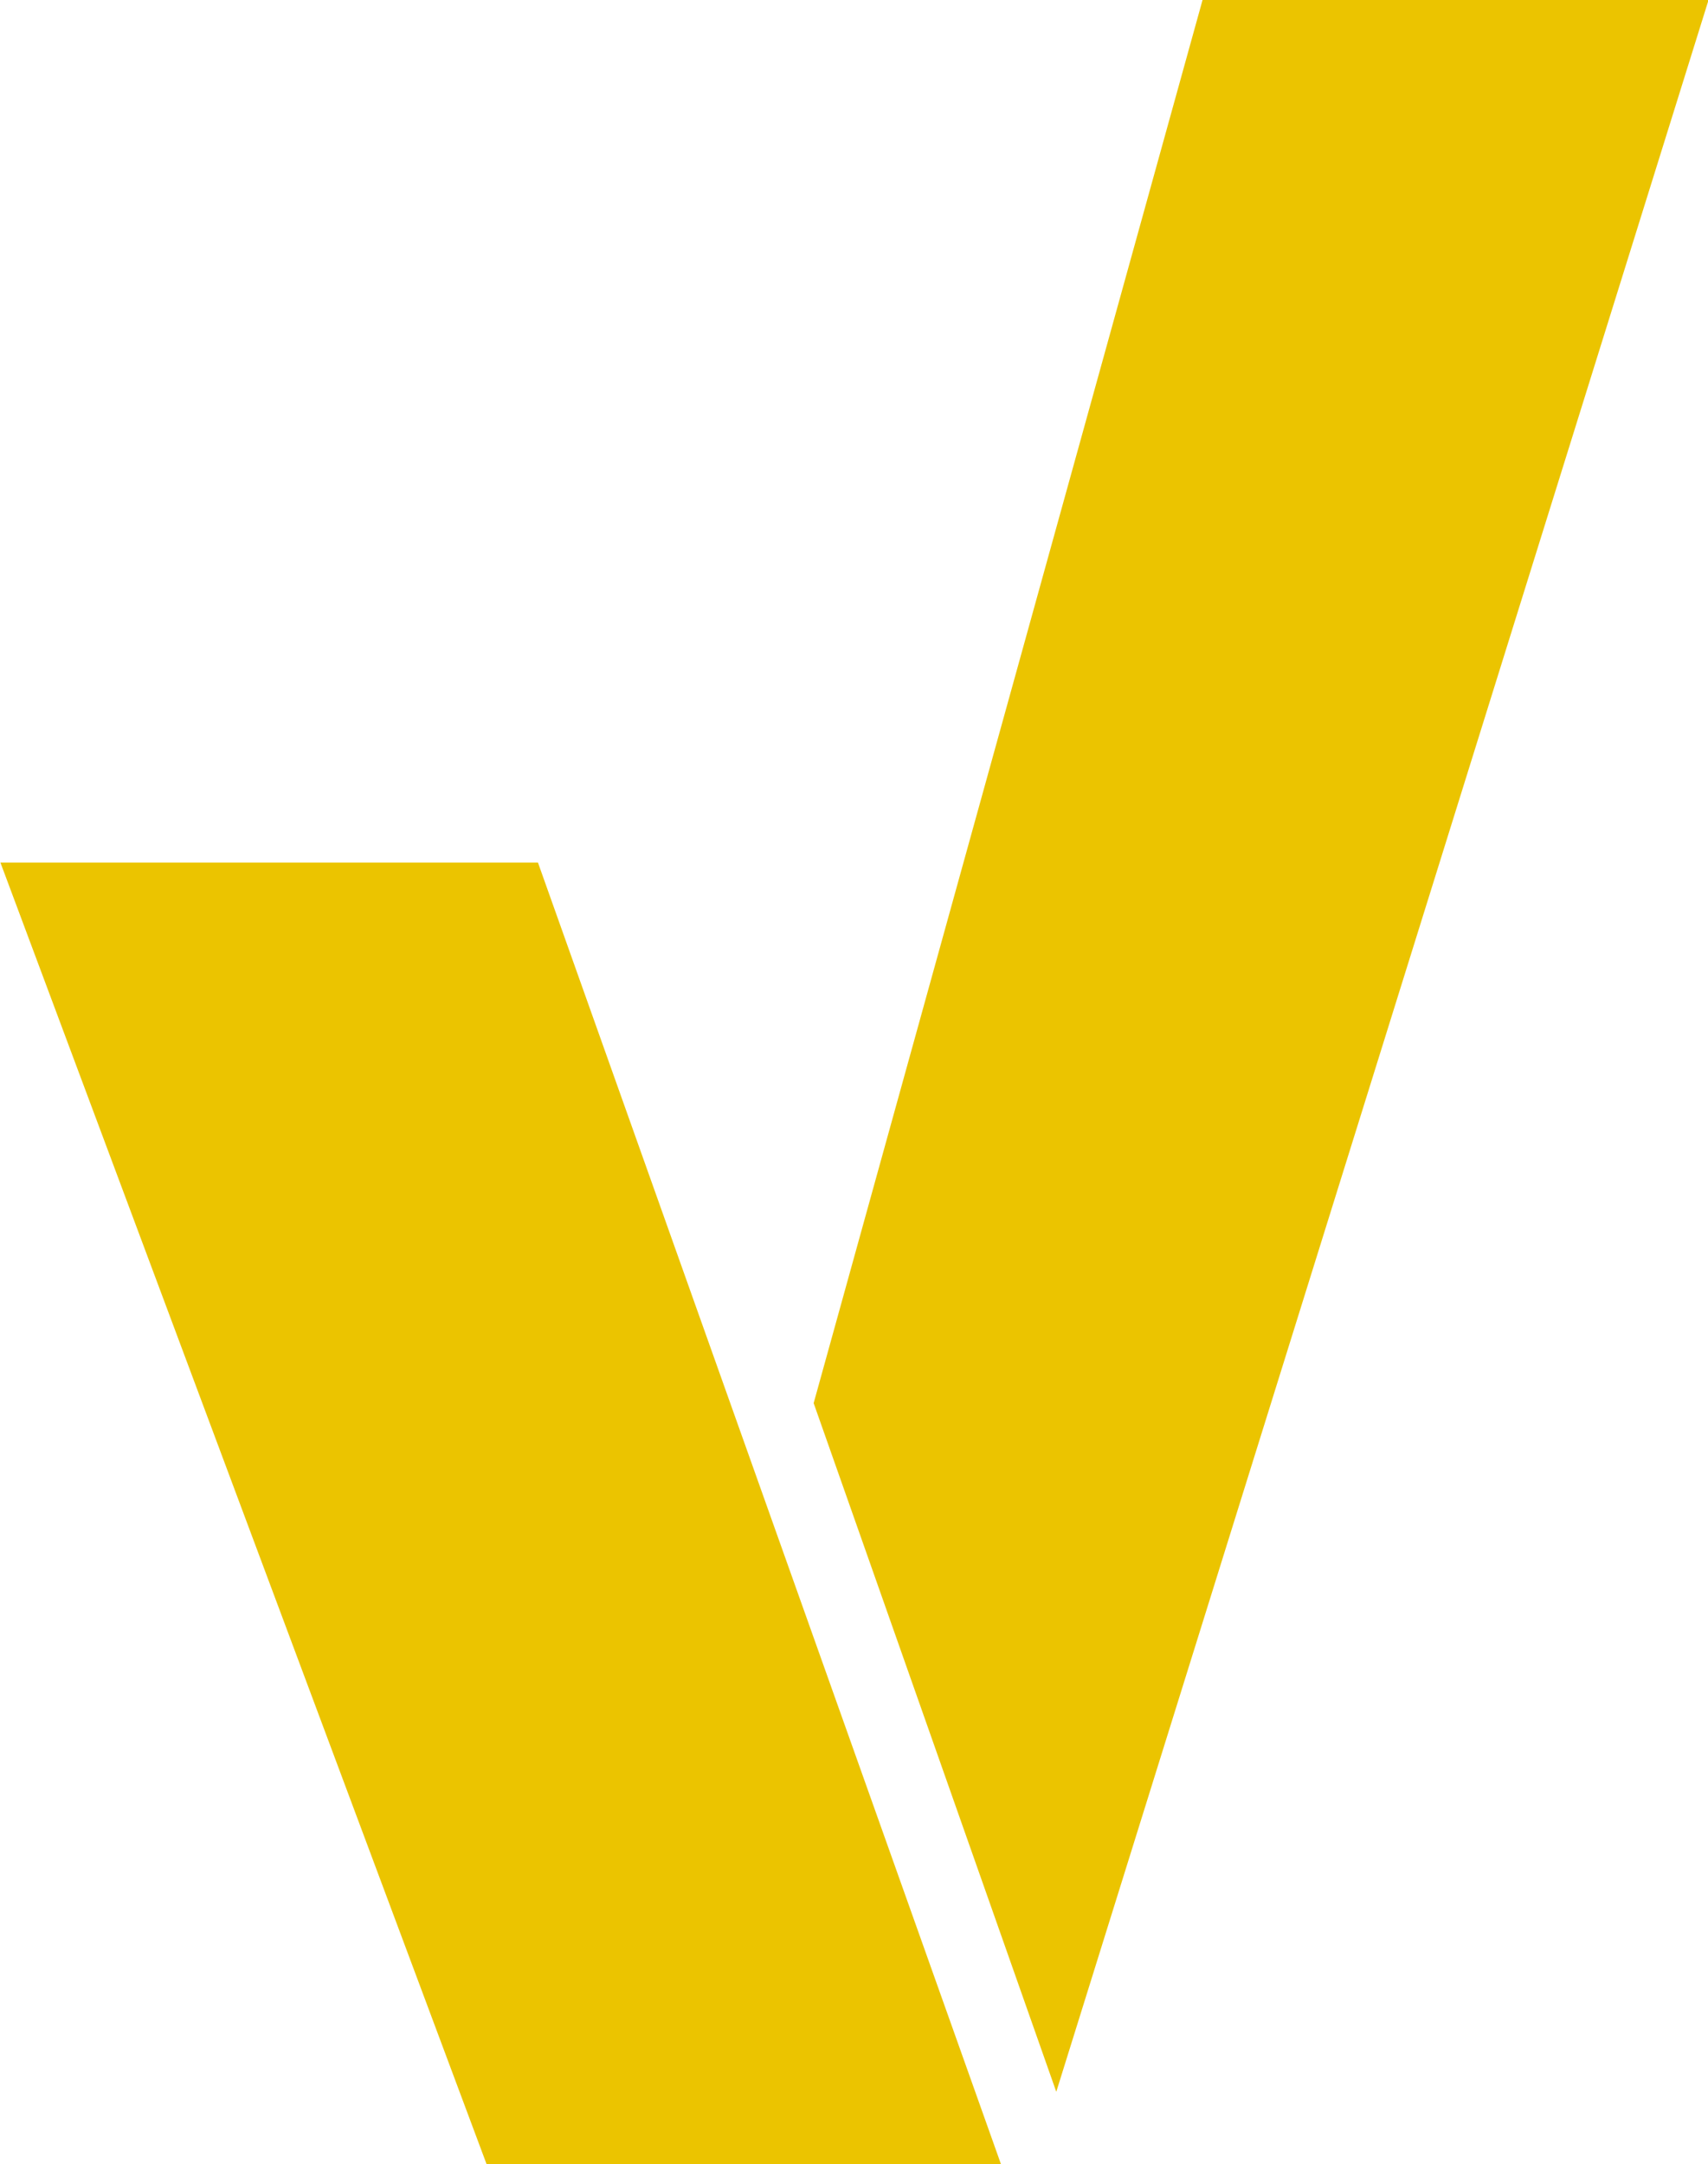
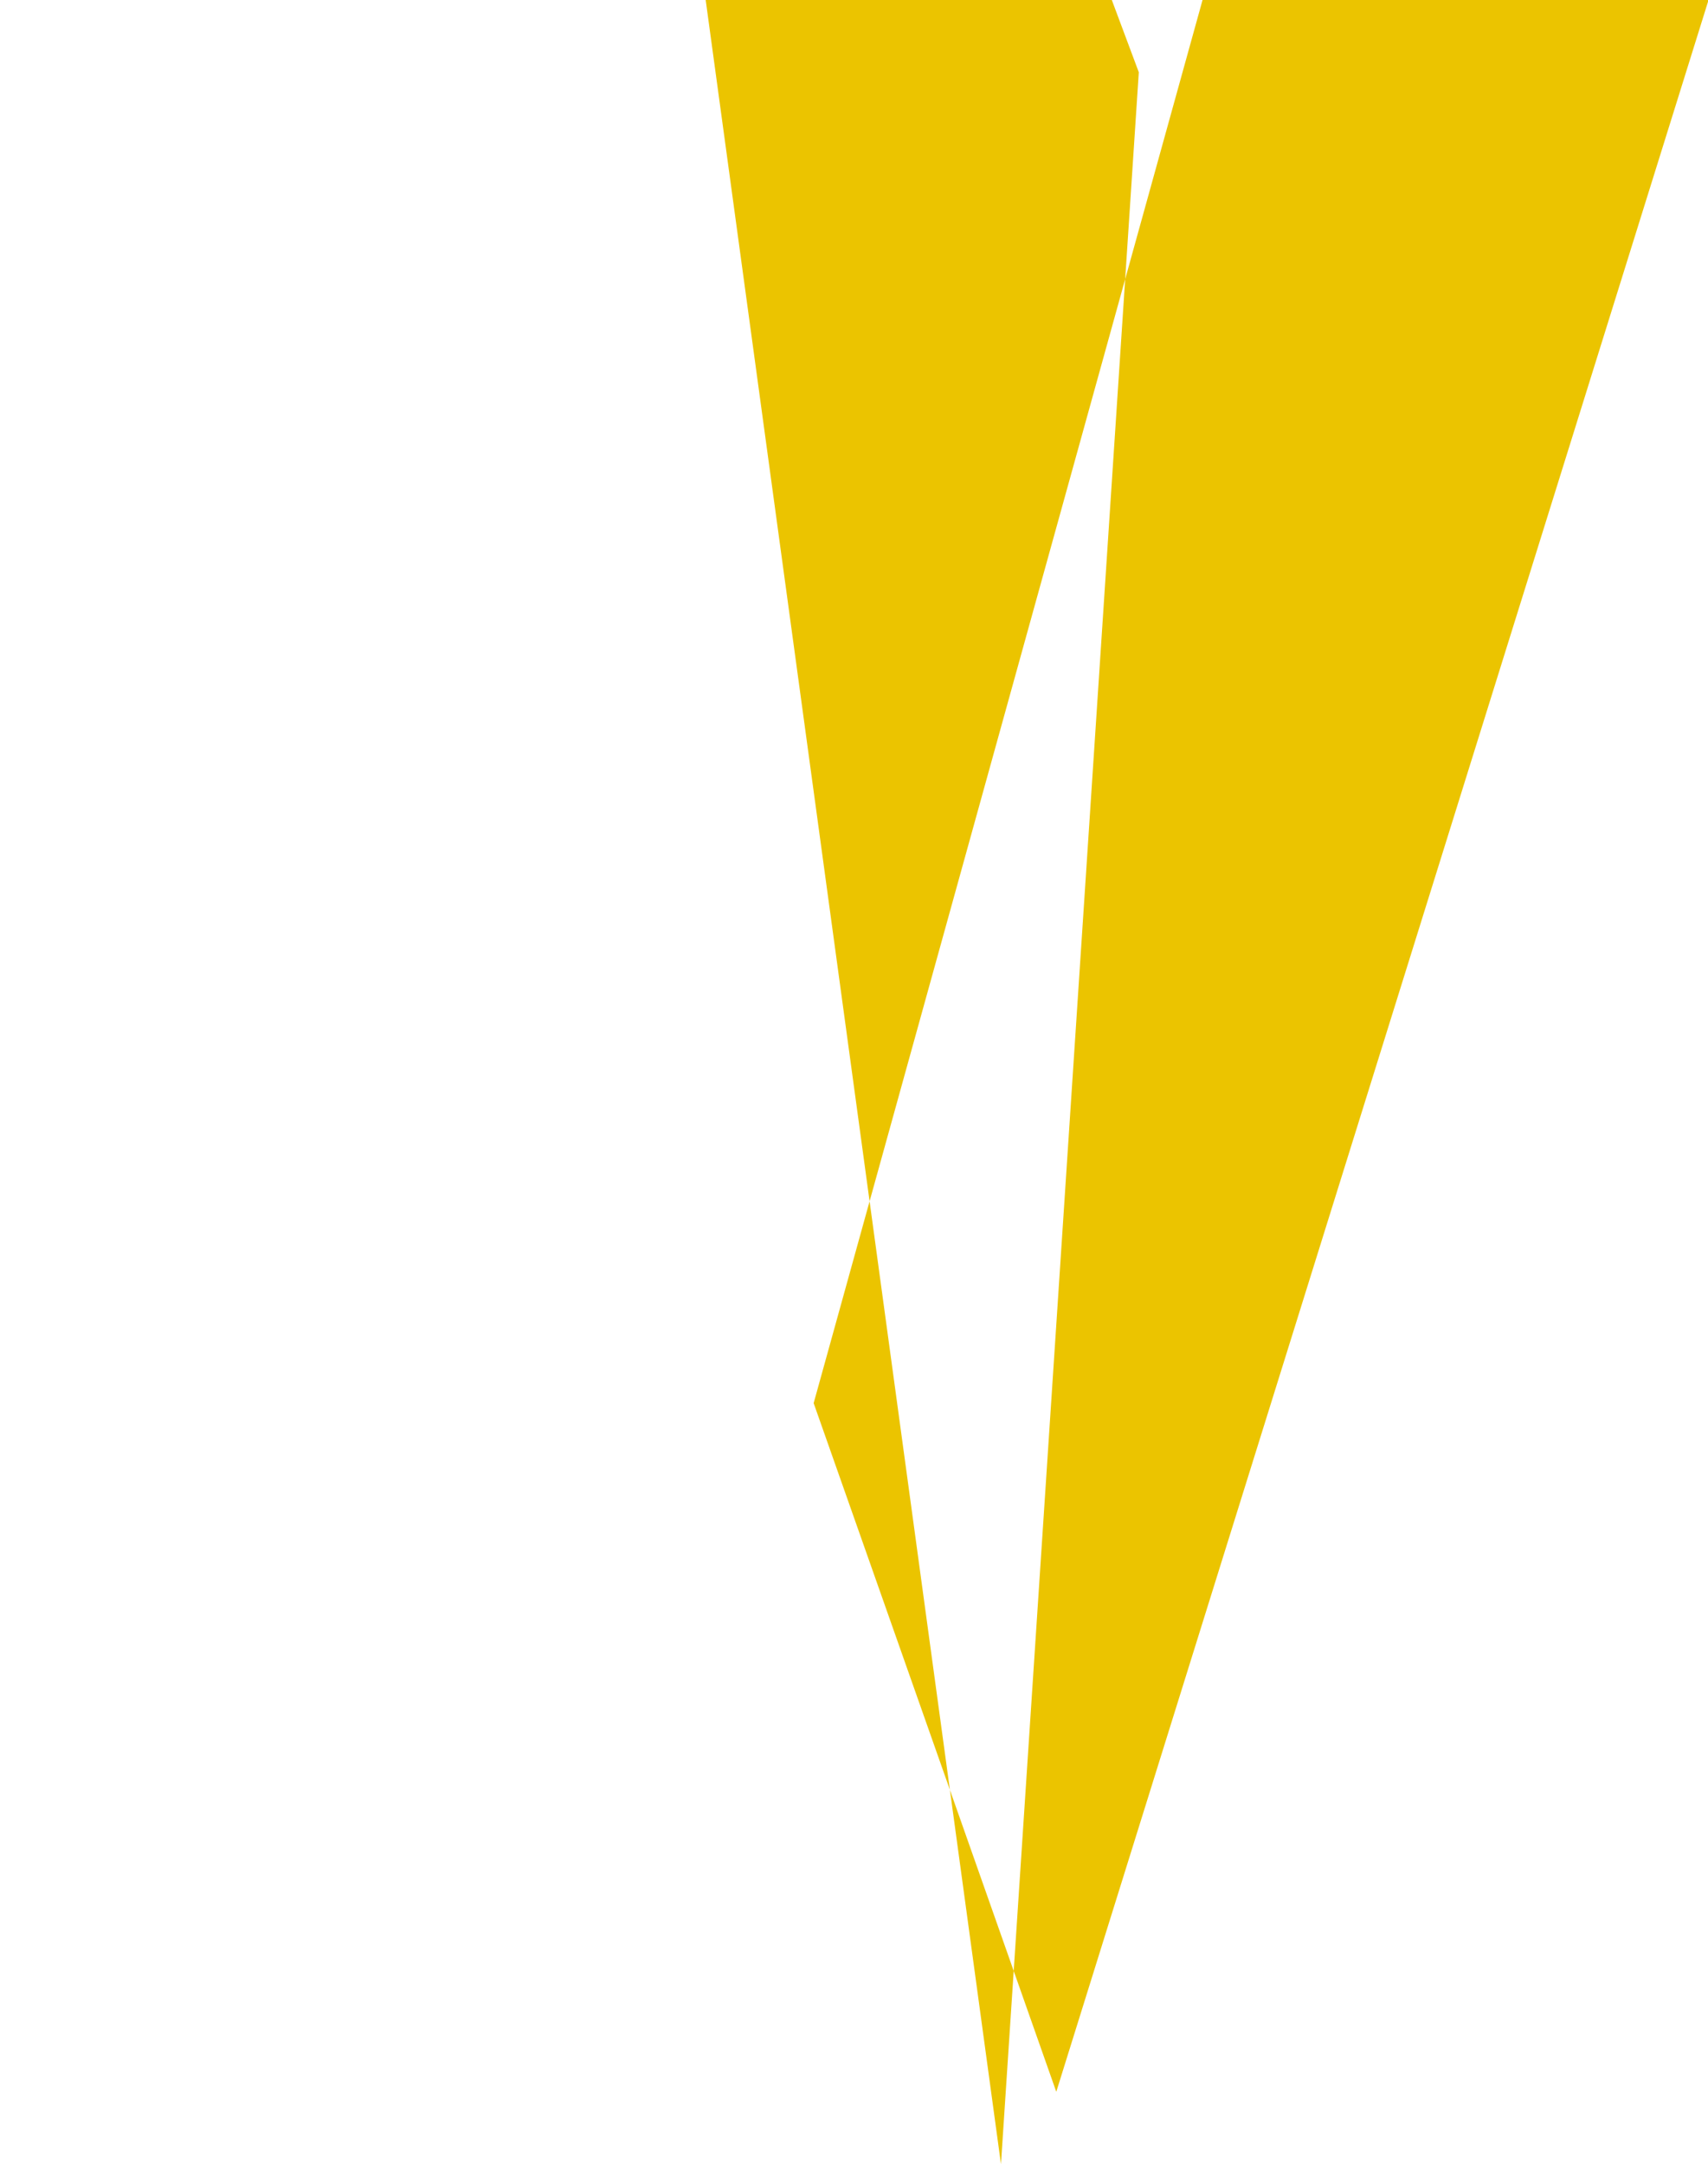
<svg xmlns="http://www.w3.org/2000/svg" width="15.811" height="20.031" viewBox="0 0 15.811 20.031">
-   <path id="Path_11" data-name="Path 11" d="M9.012-77.217,6.766-83.591l3.6-12.987h4.684Zm-5.274.669-4.5-12.046H4.214L8.5-76.547Z" transform="translate(0.766 96.578)" fill="#ebc400" />
+   <path id="Path_11" data-name="Path 11" d="M9.012-77.217,6.766-83.591l3.6-12.987h4.684m-5.274.669-4.5-12.046H4.214L8.5-76.547Z" transform="translate(0.766 96.578)" fill="#ebc400" />
</svg>